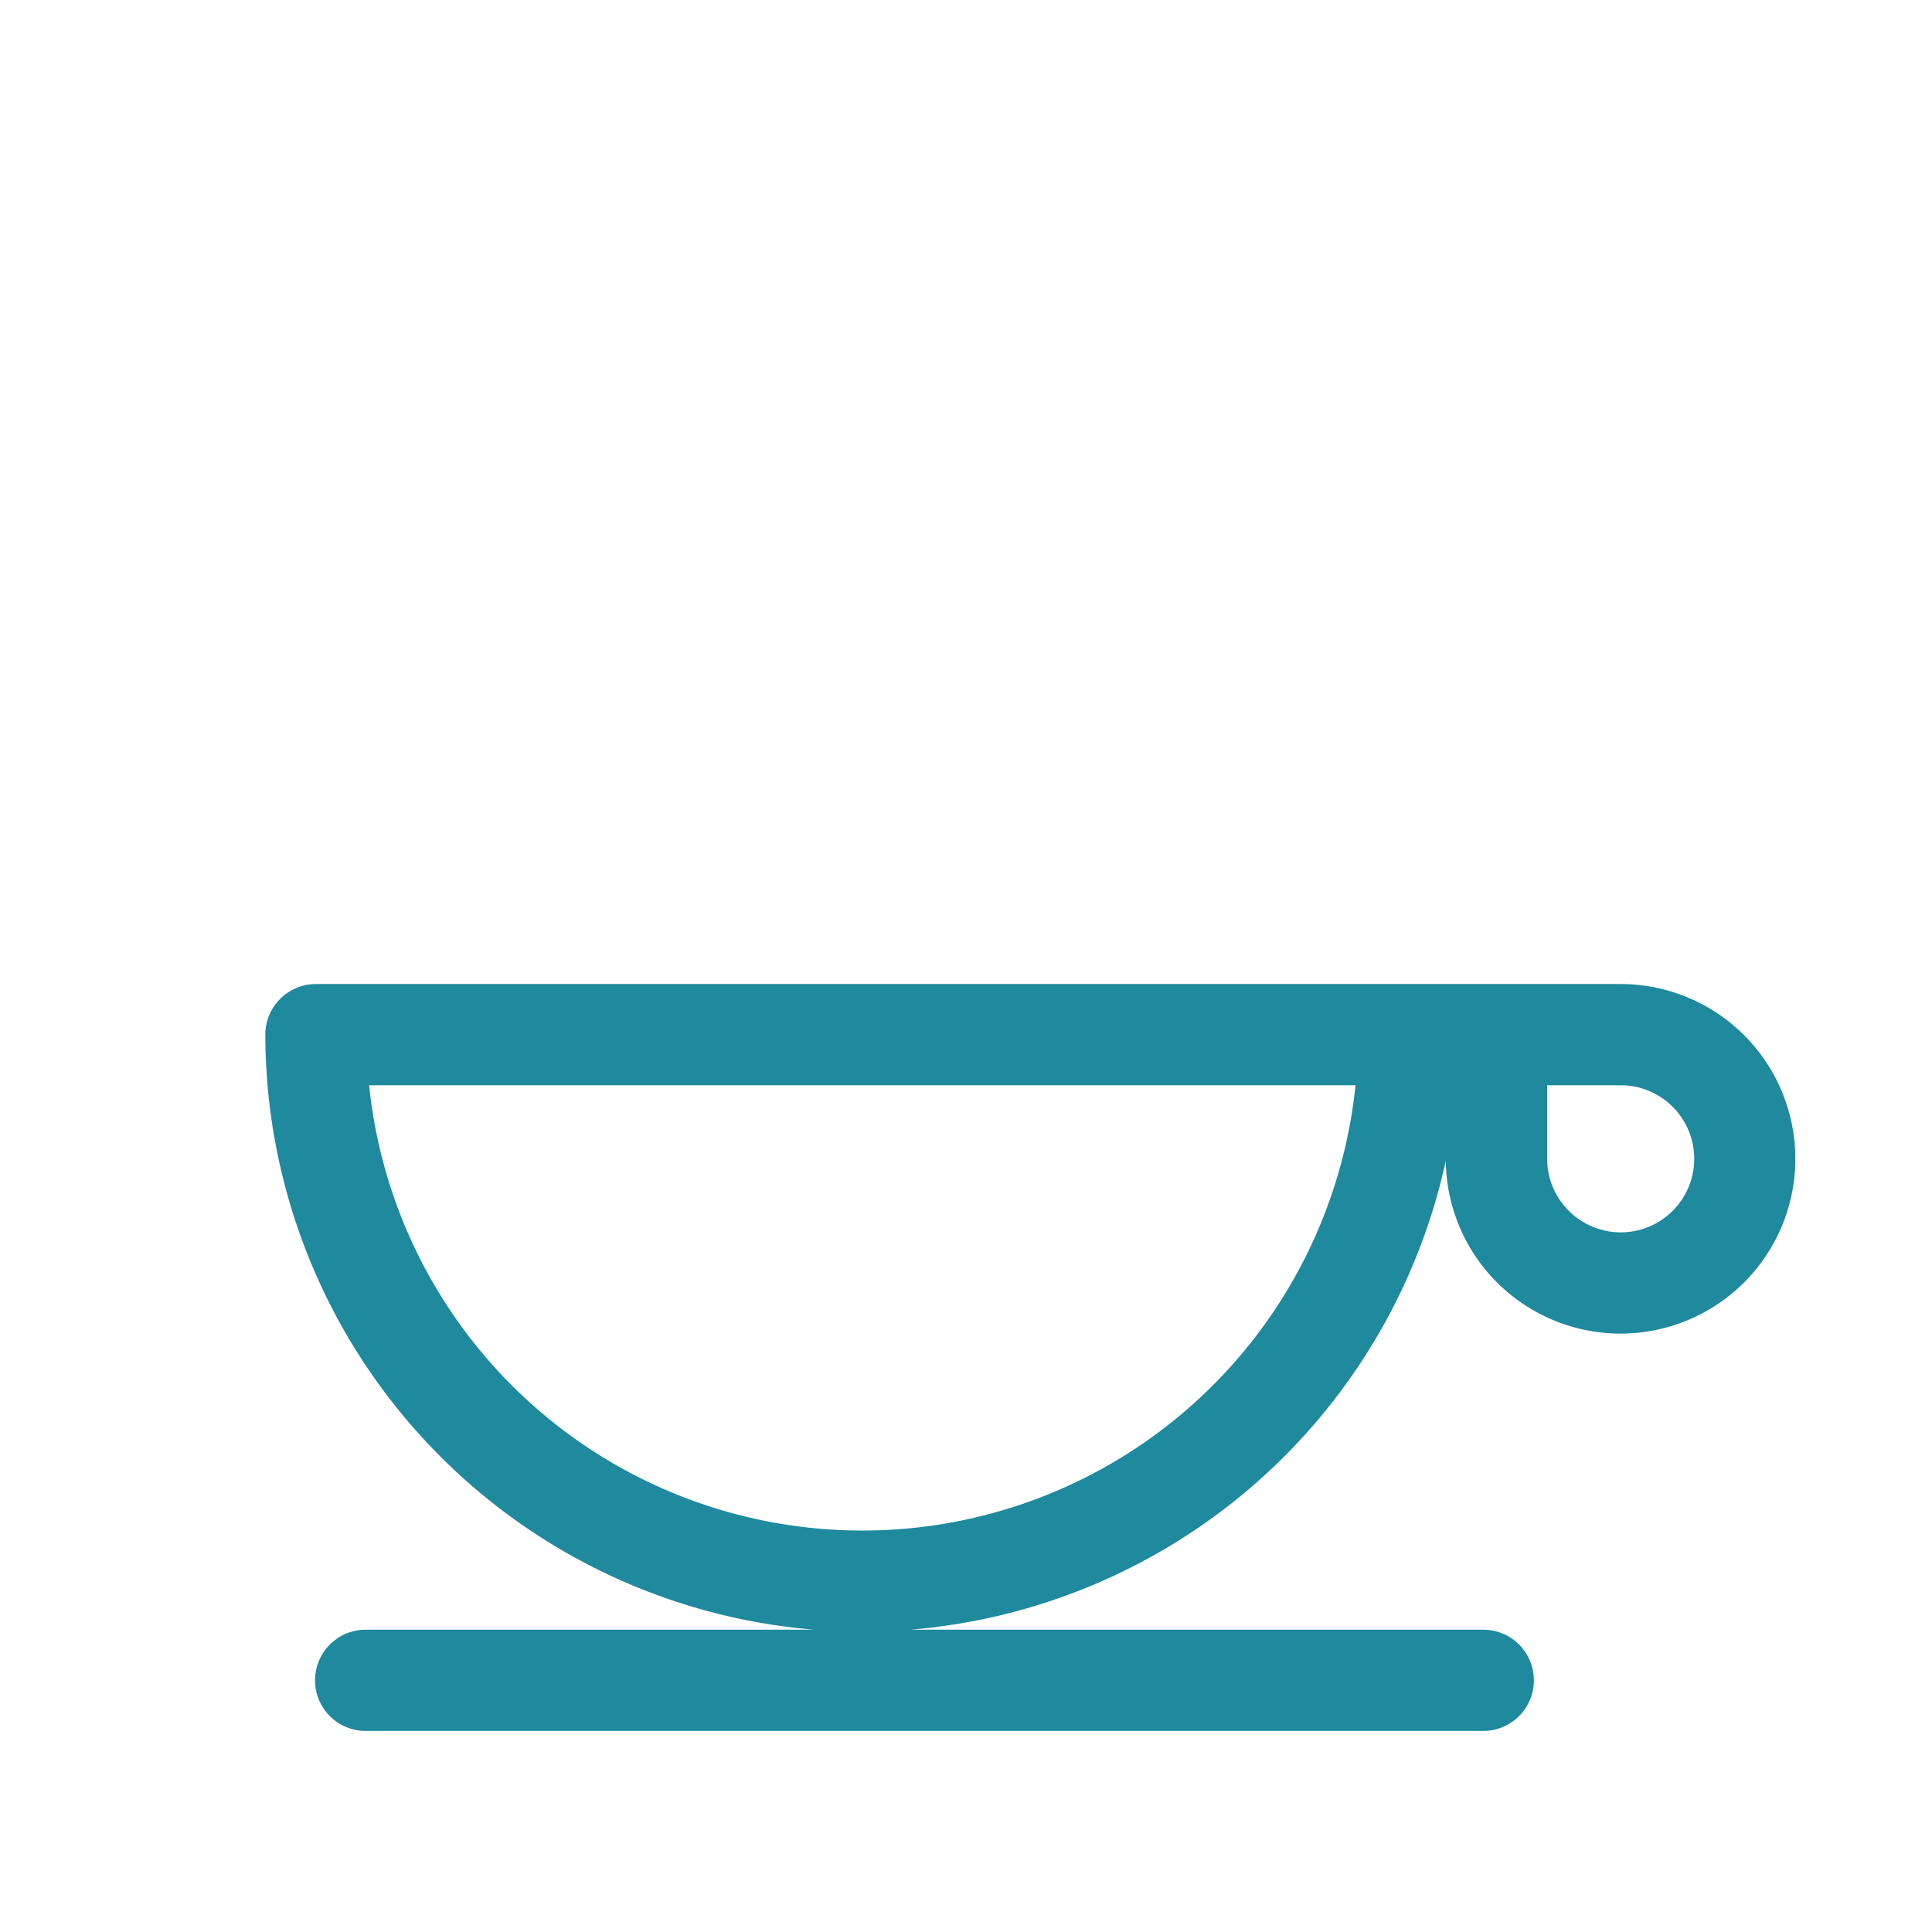
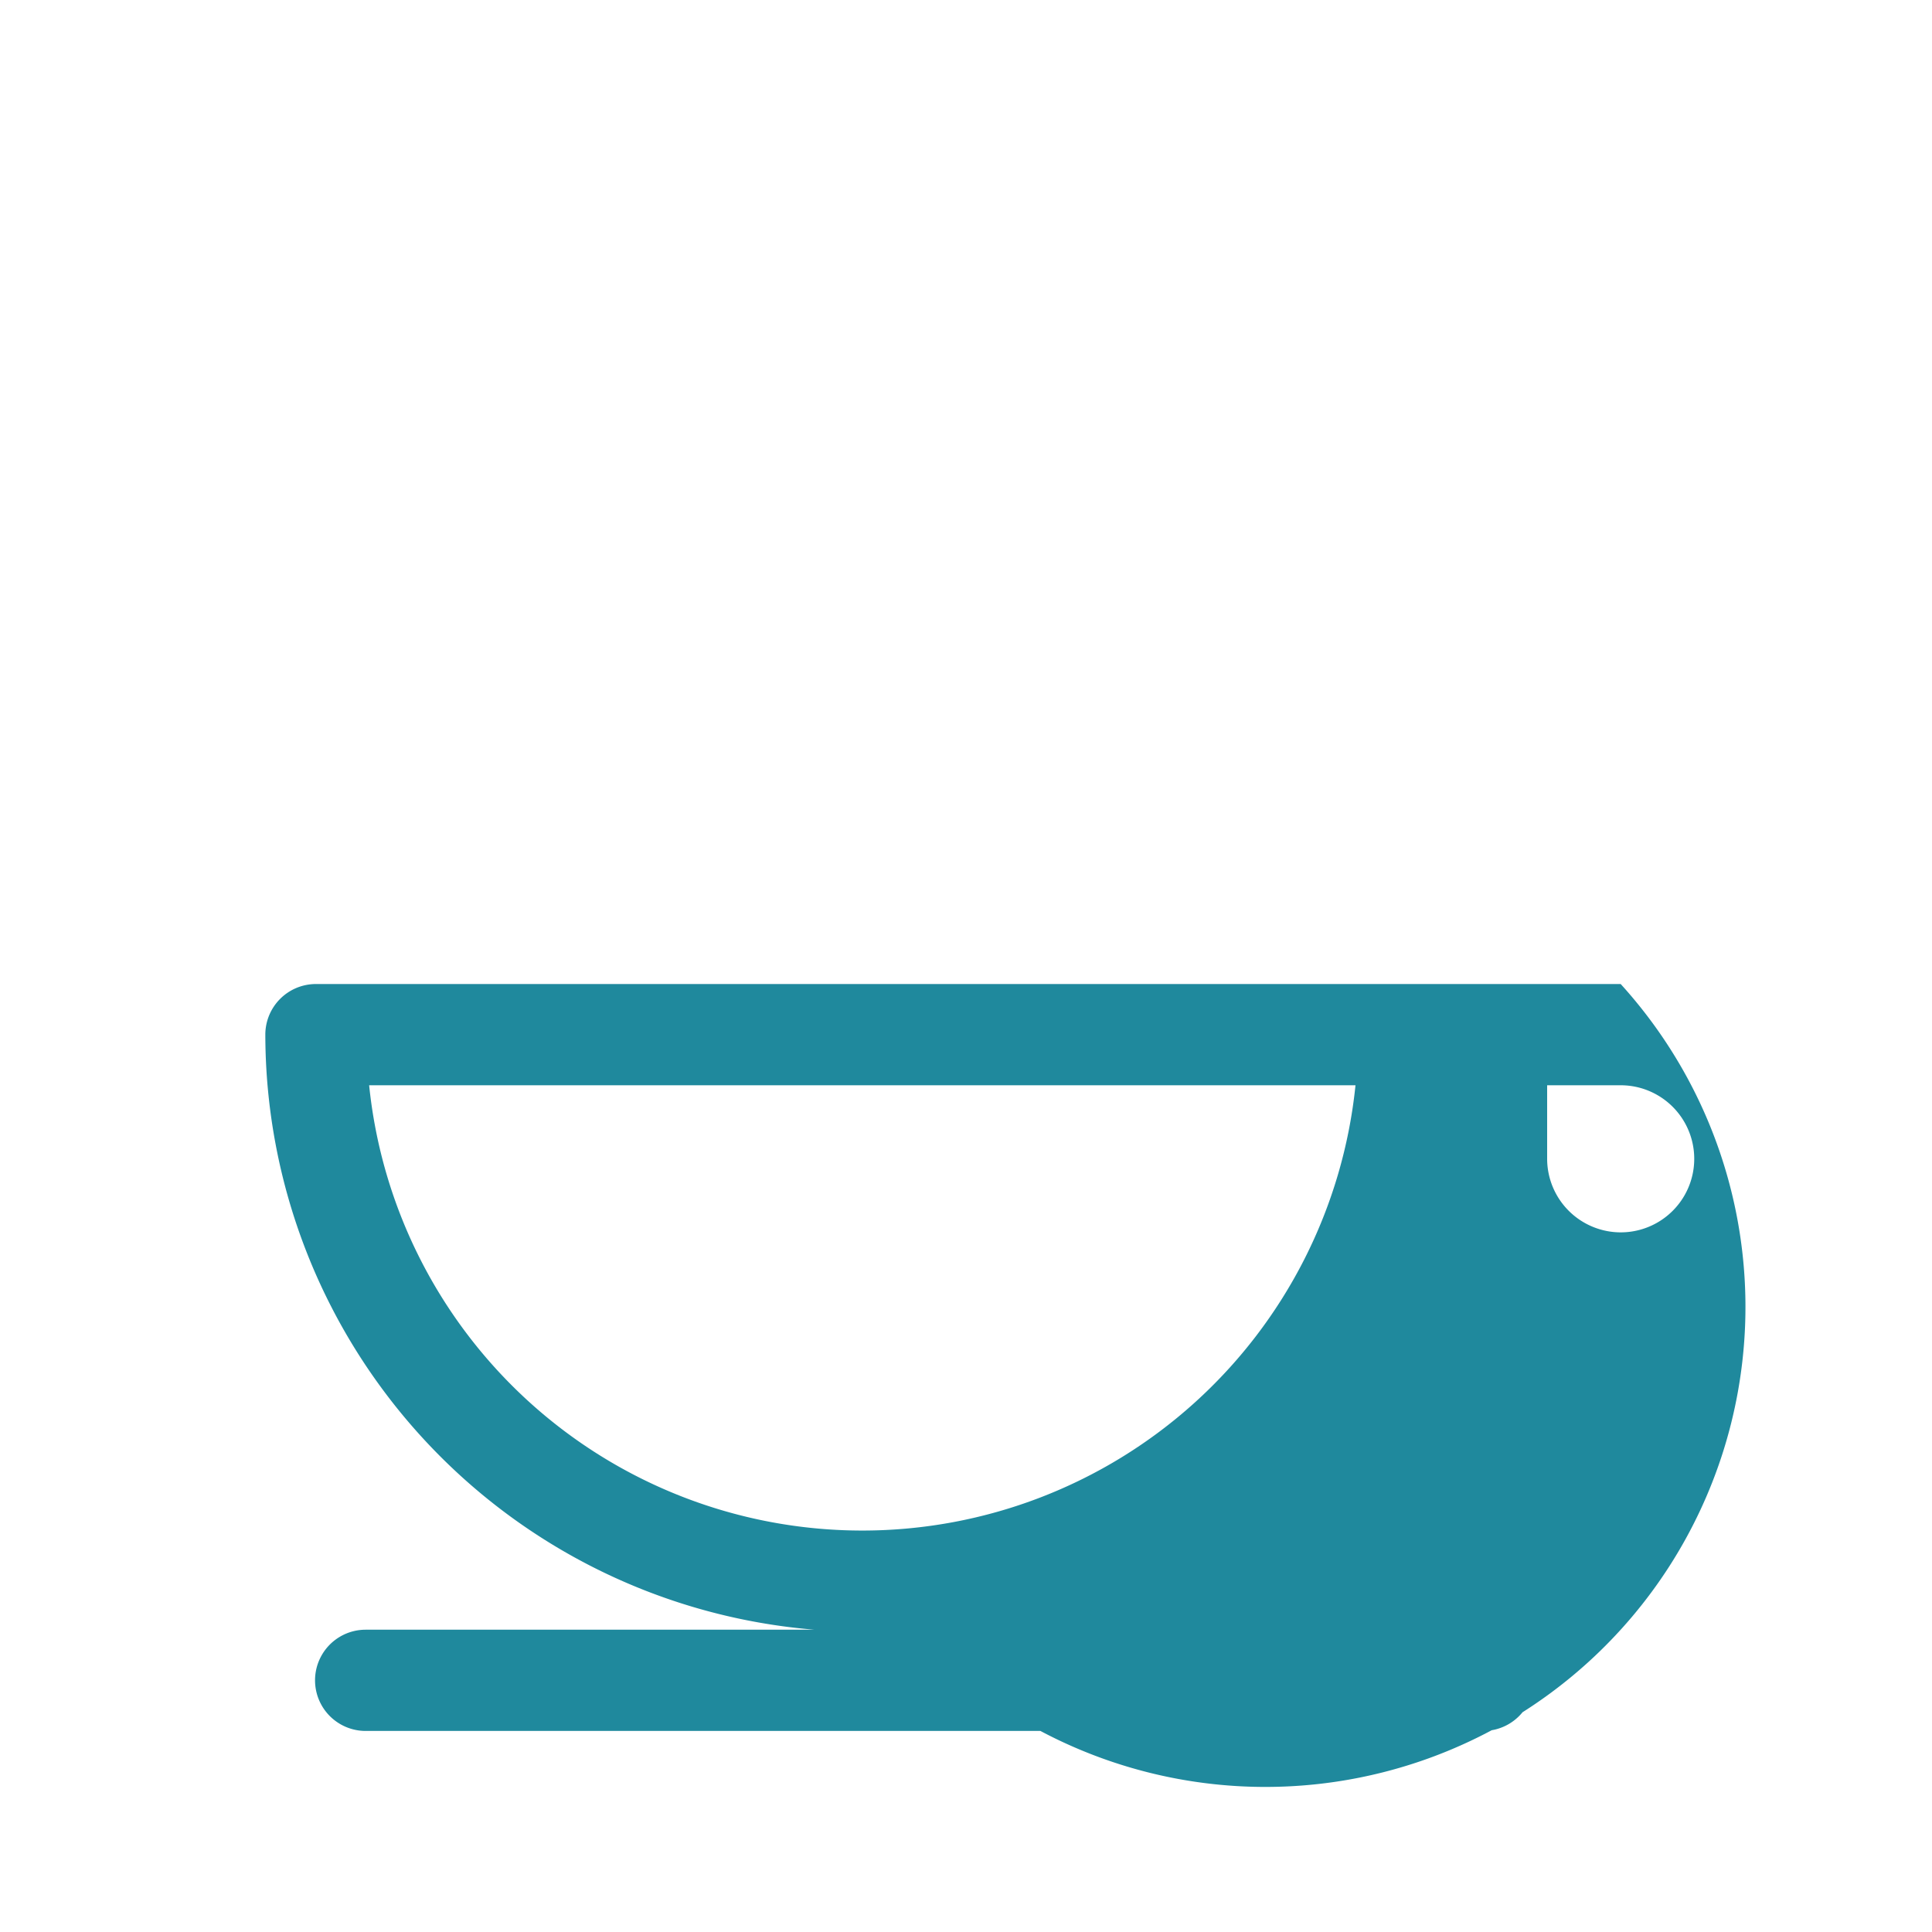
<svg xmlns="http://www.w3.org/2000/svg" id="icons" viewBox="0 0 150 150">
  <defs>
    <style>.cls-1{fill:#1f899d;}</style>
  </defs>
  <title>icon-barista-hover</title>
-   <path class="cls-1" d="M24.53,76.4a3.93,3.93,0,0,0-3.93,3.93,46.42,46.42,0,0,0,42.64,46.2H28.39a3.93,3.93,0,1,0,0,7.86h86.77a3.93,3.93,0,1,0,0-7.86H70.66a46.45,46.45,0,0,0,41.59-36.41A13.57,13.57,0,1,0,125.83,76.4Zm80.71,7.86a38.49,38.49,0,0,1-76.58,0Zm20.59,11.42A5.72,5.72,0,0,1,120.12,90V84.26h5.71a5.71,5.71,0,0,1,0,11.42Zm0,0" />
+   <path class="cls-1" d="M24.53,76.4a3.93,3.93,0,0,0-3.93,3.93,46.42,46.42,0,0,0,42.64,46.2H28.39a3.93,3.93,0,1,0,0,7.86h86.77a3.93,3.93,0,1,0,0-7.86H70.66A13.57,13.57,0,1,0,125.83,76.4Zm80.71,7.86a38.49,38.49,0,0,1-76.58,0Zm20.59,11.42A5.72,5.72,0,0,1,120.12,90V84.26h5.71a5.71,5.71,0,0,1,0,11.42Zm0,0" />
</svg>